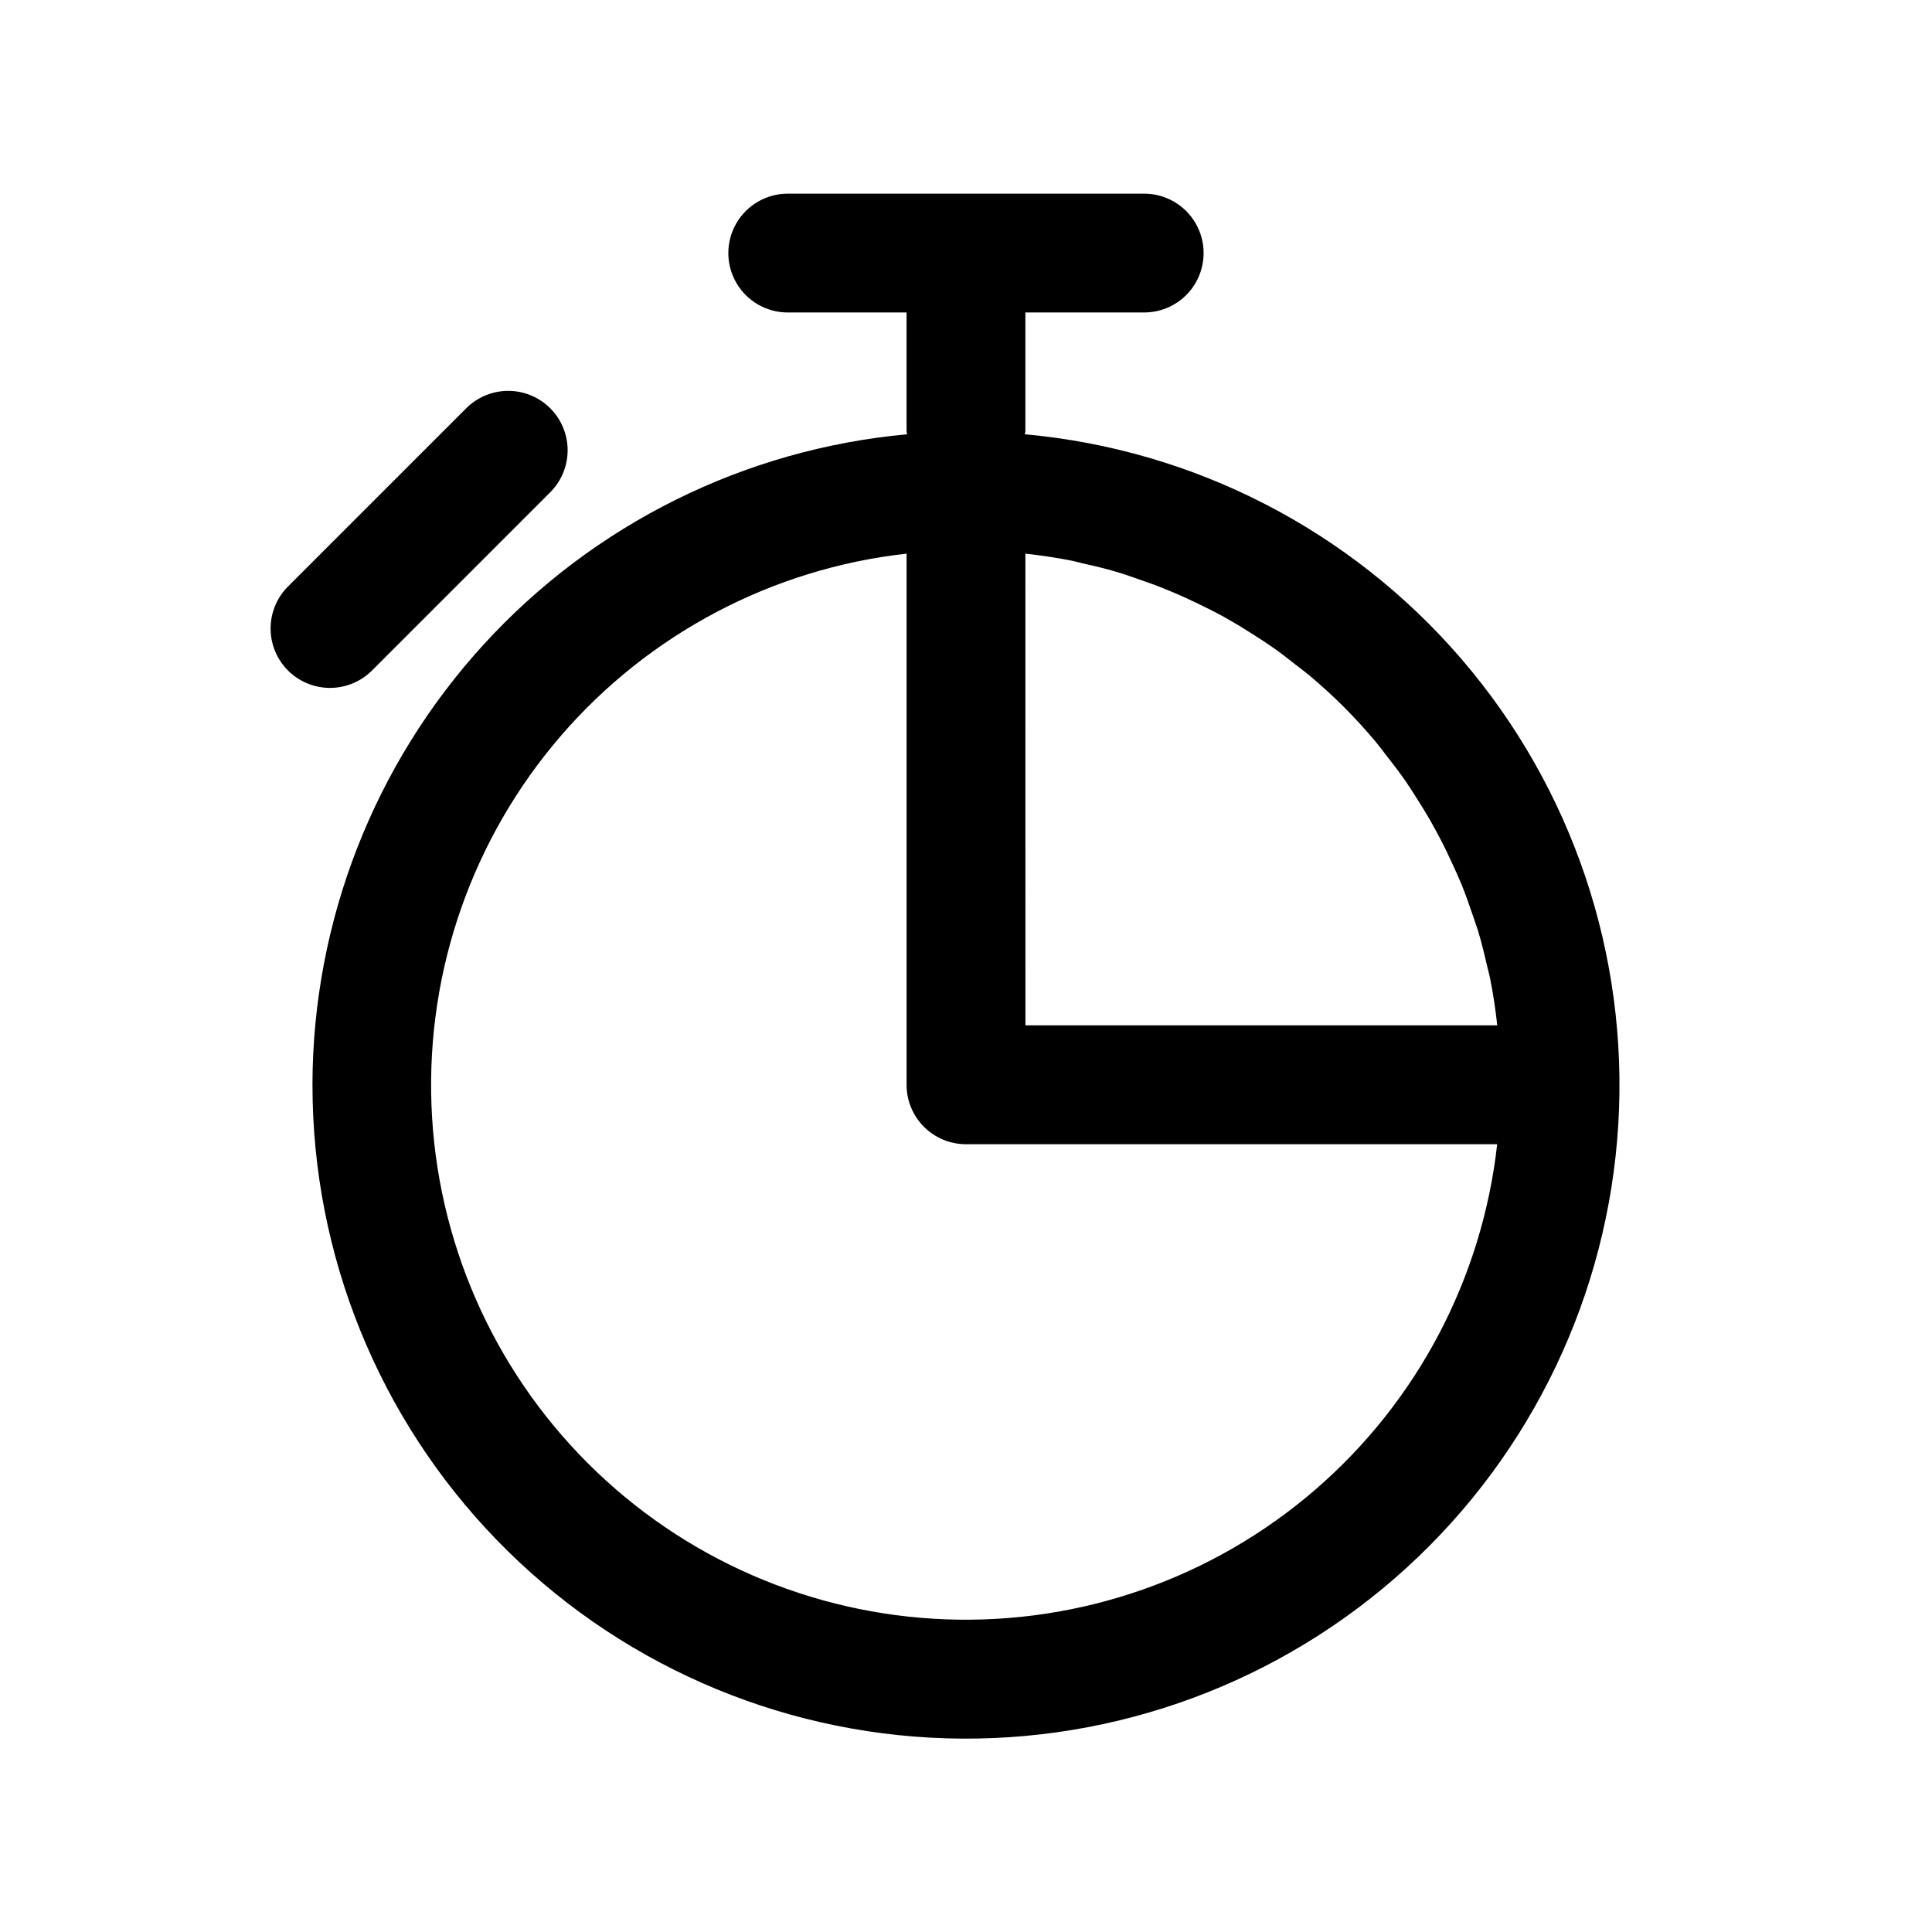
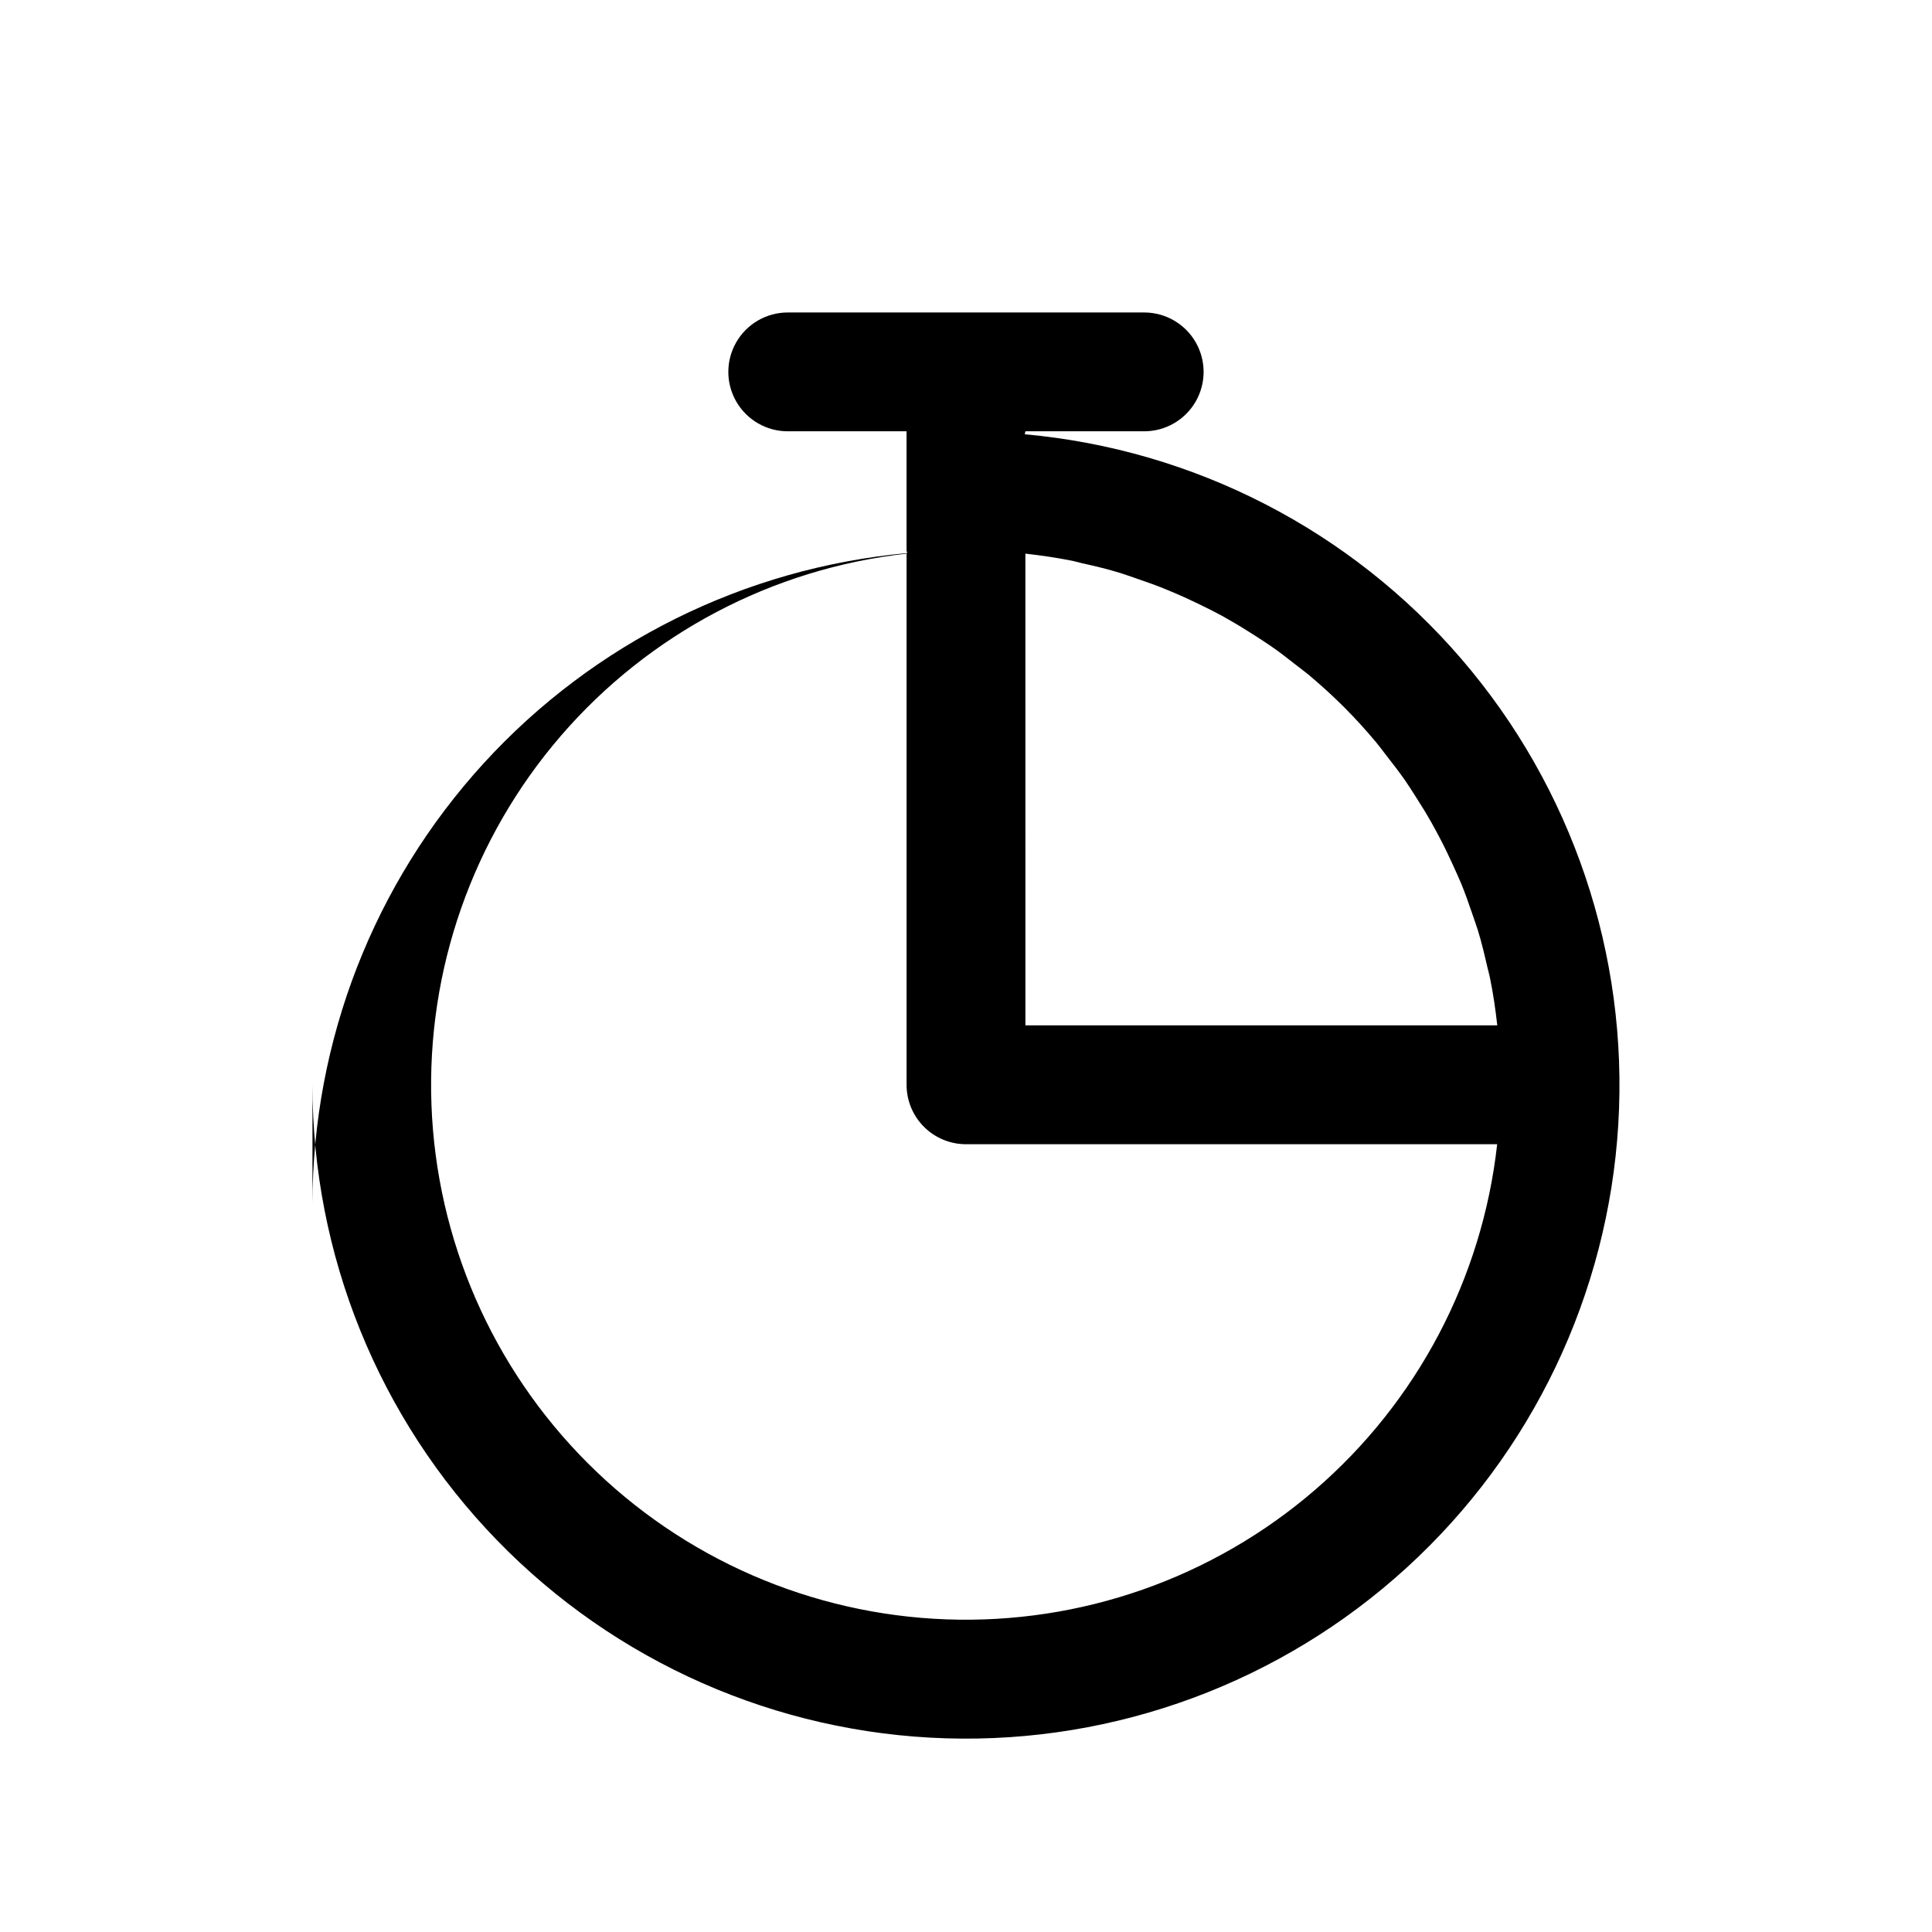
<svg xmlns="http://www.w3.org/2000/svg" fill="#000000" width="800px" height="800px" version="1.1" viewBox="144 144 512 512">
  <g>
-     <path d="m226.81 431.49c-0.02 45.035 17.5 88.309 48.852 120.64 31.352 32.332 74.062 51.18 119.08 52.547 45.012 1.367 88.789-14.855 122.04-45.223 33.258-30.371 53.371-72.5 56.082-117.46 2.715-44.953-12.195-89.195-41.555-123.34-29.363-34.148-70.875-55.516-115.73-59.566 0-0.27 0.156-0.504 0.156-0.789v-31.488h31.488c5.625 0 10.824-3 13.637-7.871s2.812-10.871 0-15.742c-2.812-4.871-8.012-7.875-13.637-7.875h-94.465c-5.625 0-10.82 3.004-13.633 7.875-2.812 4.871-2.812 10.871 0 15.742s8.008 7.871 13.633 7.871h31.488v31.488c0 0.285 0.141 0.52 0.156 0.789-43.027 3.926-83.039 23.781-112.19 55.672s-45.344 73.52-45.406 116.73zm188.93-140.77c4.219 0.473 8.375 1.086 12.469 1.906 0.883 0.188 1.73 0.441 2.598 0.645 3.434 0.754 6.832 1.574 10.172 2.613 1.48 0.457 2.914 0.992 4.359 1.48 2.66 0.914 5.32 1.844 7.871 2.914 1.574 0.629 3.148 1.34 4.723 2.031 2.41 1.086 4.723 2.219 7.133 3.434 1.574 0.805 3.055 1.574 4.551 2.473 2.297 1.289 4.535 2.676 6.754 4.094 1.402 0.914 2.816 1.793 4.172 2.738 2.348 1.574 4.582 3.352 6.816 5.102 1.117 0.883 2.281 1.715 3.387 2.629 3.148 2.644 6.203 5.398 9.117 8.297l0.598 0.598c2.883 2.898 5.621 5.934 8.25 9.07 0.93 1.117 1.777 2.297 2.676 3.449 1.746 2.203 3.449 4.441 5.07 6.754 0.945 1.387 1.844 2.801 2.738 4.203 1.418 2.203 2.785 4.426 4.078 6.707 0.859 1.531 1.695 3.074 2.504 4.629 1.195 2.297 2.312 4.644 3.387 7.008 0.707 1.574 1.434 3.148 2.094 4.723 1.023 2.519 1.938 5.086 2.816 7.684 0.52 1.574 1.086 3.055 1.574 4.613 0.961 3.148 1.746 6.391 2.488 9.652 0.234 1.039 0.551 2.047 0.754 3.148 0.836 4.078 1.434 8.234 1.906 12.422l-125.05-0.008zm-31.488 0v140.77c0 4.176 1.66 8.18 4.613 11.133 2.953 2.949 6.957 4.609 11.133 4.609h140.77c-3.961 35.547-21.215 68.285-48.309 91.637-27.09 23.355-62.012 35.598-97.754 34.277-35.746-1.324-69.664-16.113-94.957-41.406-25.293-25.289-40.082-59.211-41.406-94.957-1.32-35.742 10.922-70.664 34.277-97.754 23.355-27.09 56.09-44.348 91.637-48.309z" />
-     <path d="m267.75 252-47.234 47.234c-3.035 2.934-4.769 6.965-4.805 11.188-0.039 4.223 1.625 8.281 4.609 11.27 2.988 2.984 7.047 4.644 11.27 4.609 4.223-0.035 8.254-1.77 11.188-4.805l47.234-47.234c3.859-4 5.328-9.738 3.859-15.098-1.473-5.363-5.66-9.551-11.023-11.023-5.359-1.469-11.102-0.004-15.098 3.859z" />
+     <path d="m226.81 431.49c-0.02 45.035 17.5 88.309 48.852 120.64 31.352 32.332 74.062 51.18 119.08 52.547 45.012 1.367 88.789-14.855 122.04-45.223 33.258-30.371 53.371-72.5 56.082-117.46 2.715-44.953-12.195-89.195-41.555-123.34-29.363-34.148-70.875-55.516-115.73-59.566 0-0.27 0.156-0.504 0.156-0.789h31.488c5.625 0 10.824-3 13.637-7.871s2.812-10.871 0-15.742c-2.812-4.871-8.012-7.875-13.637-7.875h-94.465c-5.625 0-10.82 3.004-13.633 7.875-2.812 4.871-2.812 10.871 0 15.742s8.008 7.871 13.633 7.871h31.488v31.488c0 0.285 0.141 0.52 0.156 0.789-43.027 3.926-83.039 23.781-112.19 55.672s-45.344 73.52-45.406 116.73zm188.93-140.77c4.219 0.473 8.375 1.086 12.469 1.906 0.883 0.188 1.73 0.441 2.598 0.645 3.434 0.754 6.832 1.574 10.172 2.613 1.48 0.457 2.914 0.992 4.359 1.48 2.66 0.914 5.32 1.844 7.871 2.914 1.574 0.629 3.148 1.34 4.723 2.031 2.41 1.086 4.723 2.219 7.133 3.434 1.574 0.805 3.055 1.574 4.551 2.473 2.297 1.289 4.535 2.676 6.754 4.094 1.402 0.914 2.816 1.793 4.172 2.738 2.348 1.574 4.582 3.352 6.816 5.102 1.117 0.883 2.281 1.715 3.387 2.629 3.148 2.644 6.203 5.398 9.117 8.297l0.598 0.598c2.883 2.898 5.621 5.934 8.25 9.07 0.93 1.117 1.777 2.297 2.676 3.449 1.746 2.203 3.449 4.441 5.07 6.754 0.945 1.387 1.844 2.801 2.738 4.203 1.418 2.203 2.785 4.426 4.078 6.707 0.859 1.531 1.695 3.074 2.504 4.629 1.195 2.297 2.312 4.644 3.387 7.008 0.707 1.574 1.434 3.148 2.094 4.723 1.023 2.519 1.938 5.086 2.816 7.684 0.52 1.574 1.086 3.055 1.574 4.613 0.961 3.148 1.746 6.391 2.488 9.652 0.234 1.039 0.551 2.047 0.754 3.148 0.836 4.078 1.434 8.234 1.906 12.422l-125.05-0.008zm-31.488 0v140.77c0 4.176 1.66 8.18 4.613 11.133 2.953 2.949 6.957 4.609 11.133 4.609h140.77c-3.961 35.547-21.215 68.285-48.309 91.637-27.09 23.355-62.012 35.598-97.754 34.277-35.746-1.324-69.664-16.113-94.957-41.406-25.293-25.289-40.082-59.211-41.406-94.957-1.32-35.742 10.922-70.664 34.277-97.754 23.355-27.09 56.09-44.348 91.637-48.309z" />
  </g>
</svg>